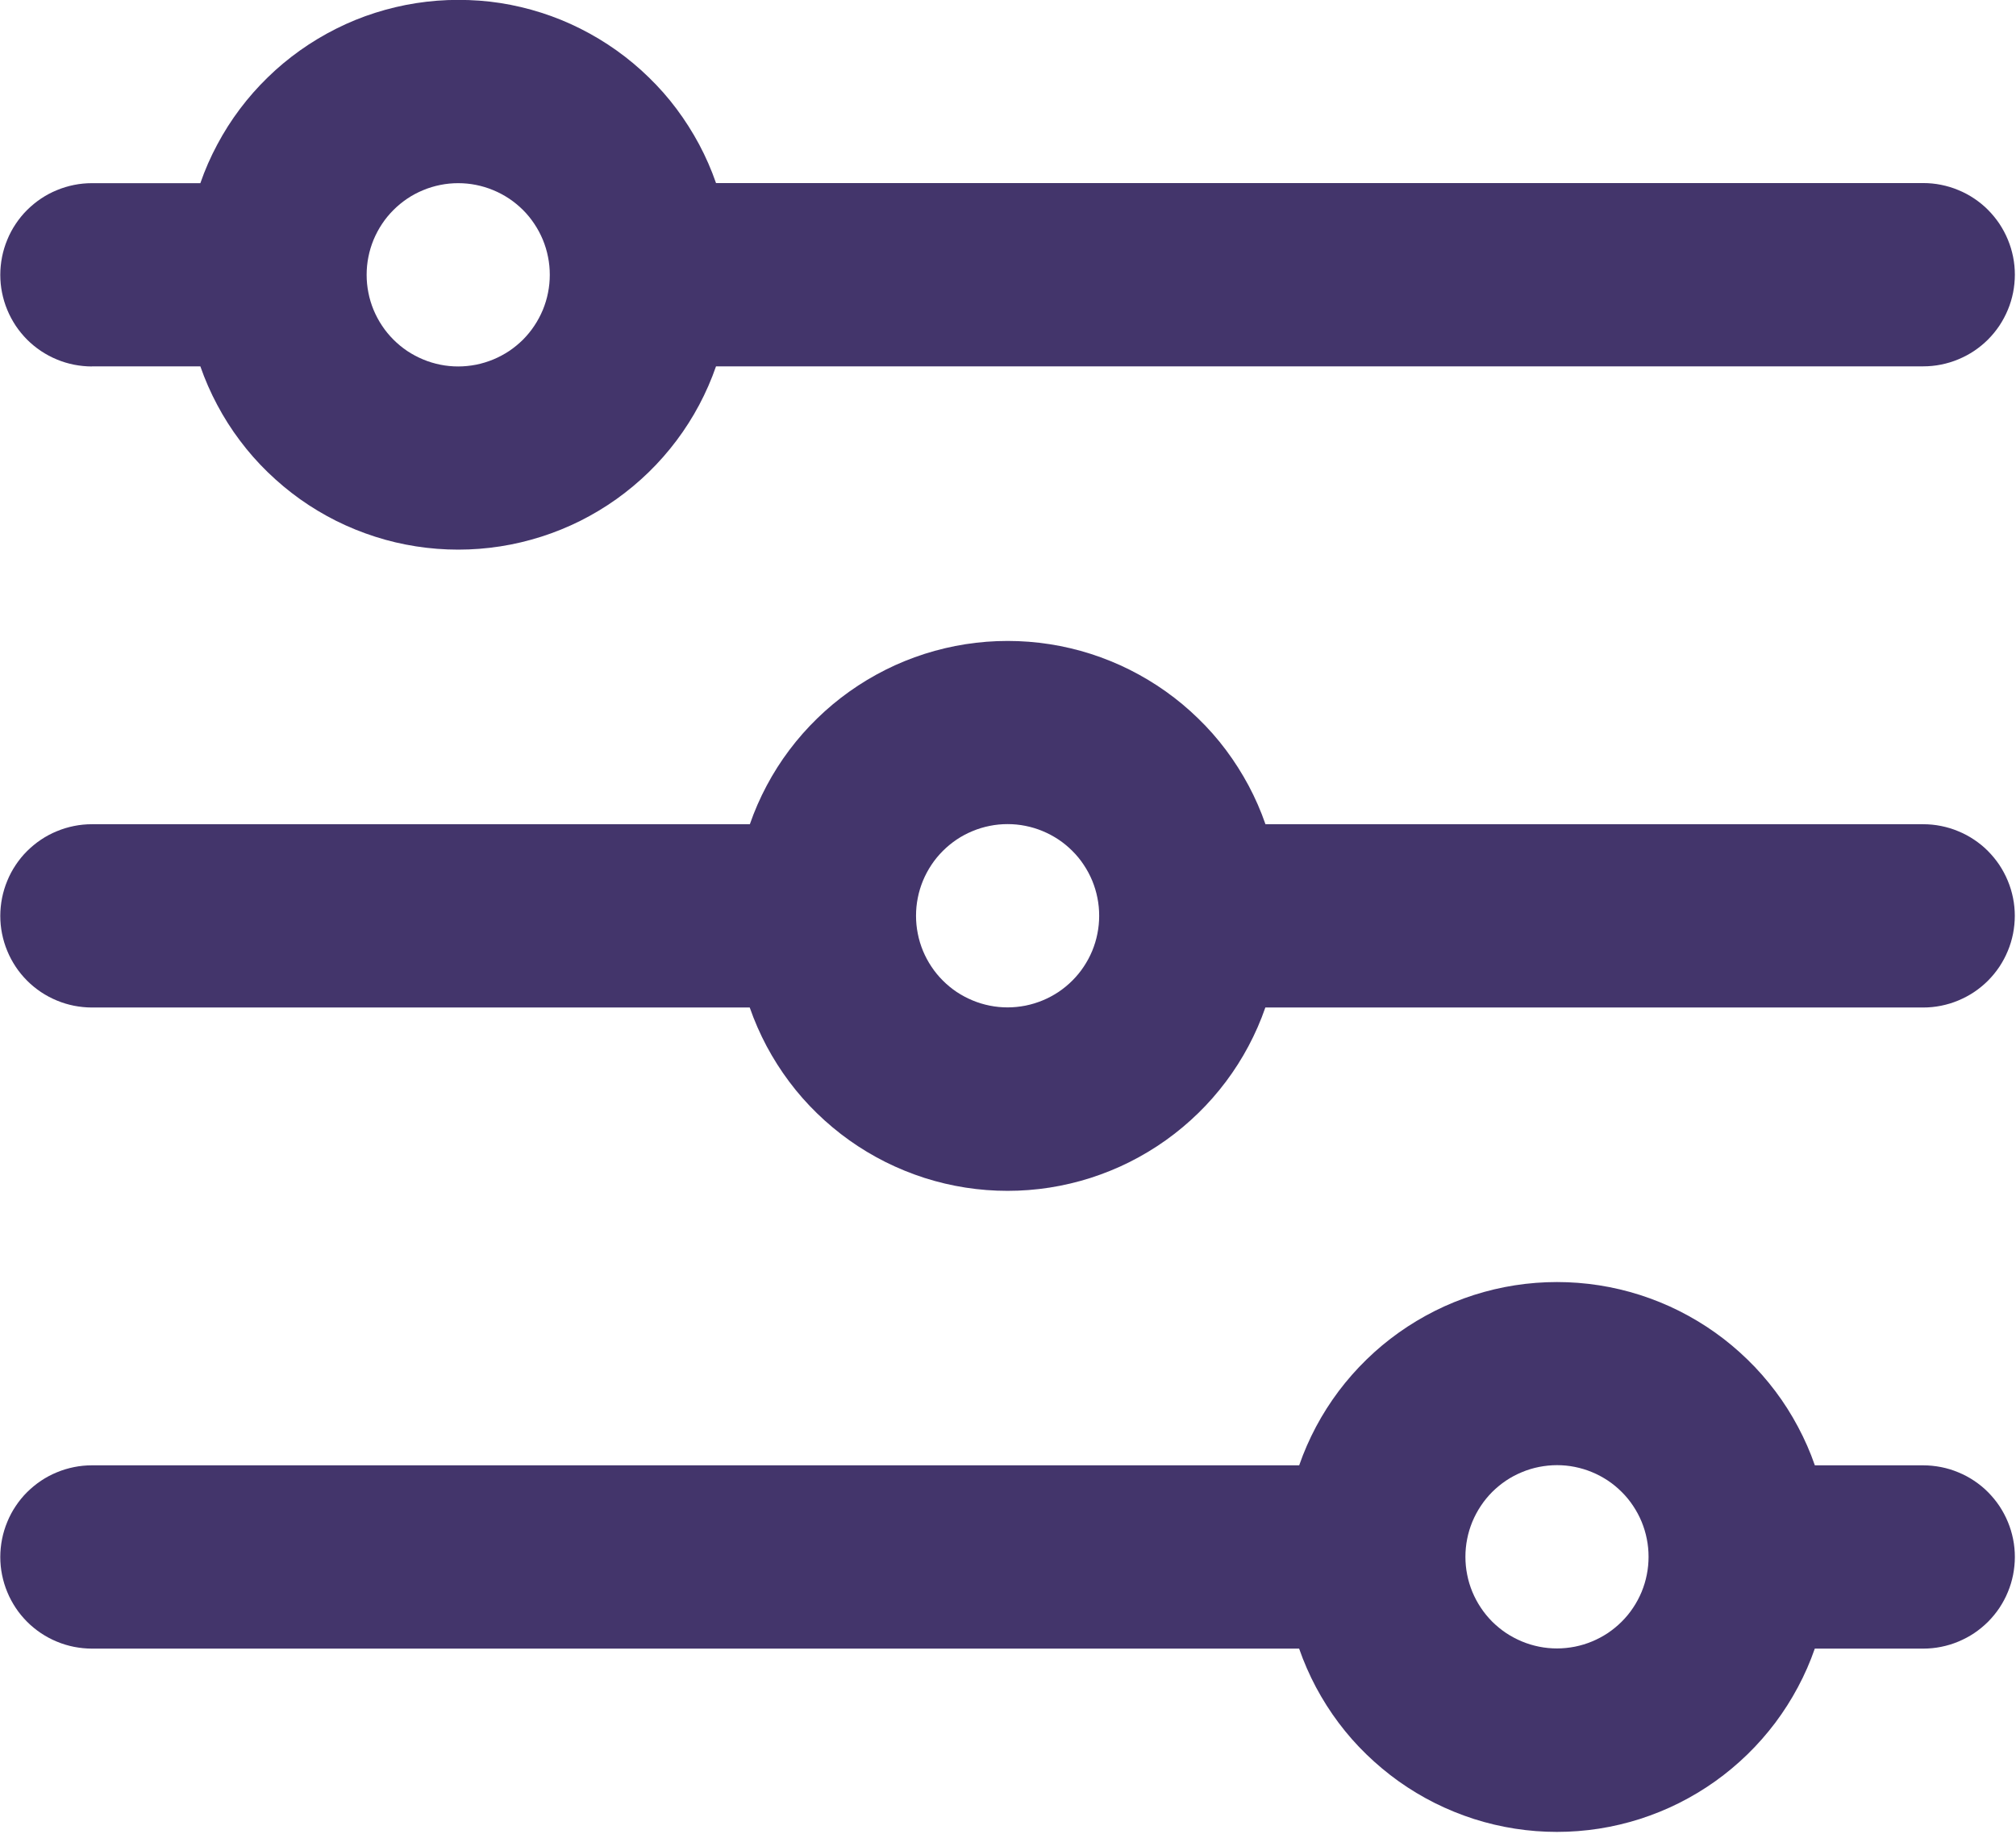
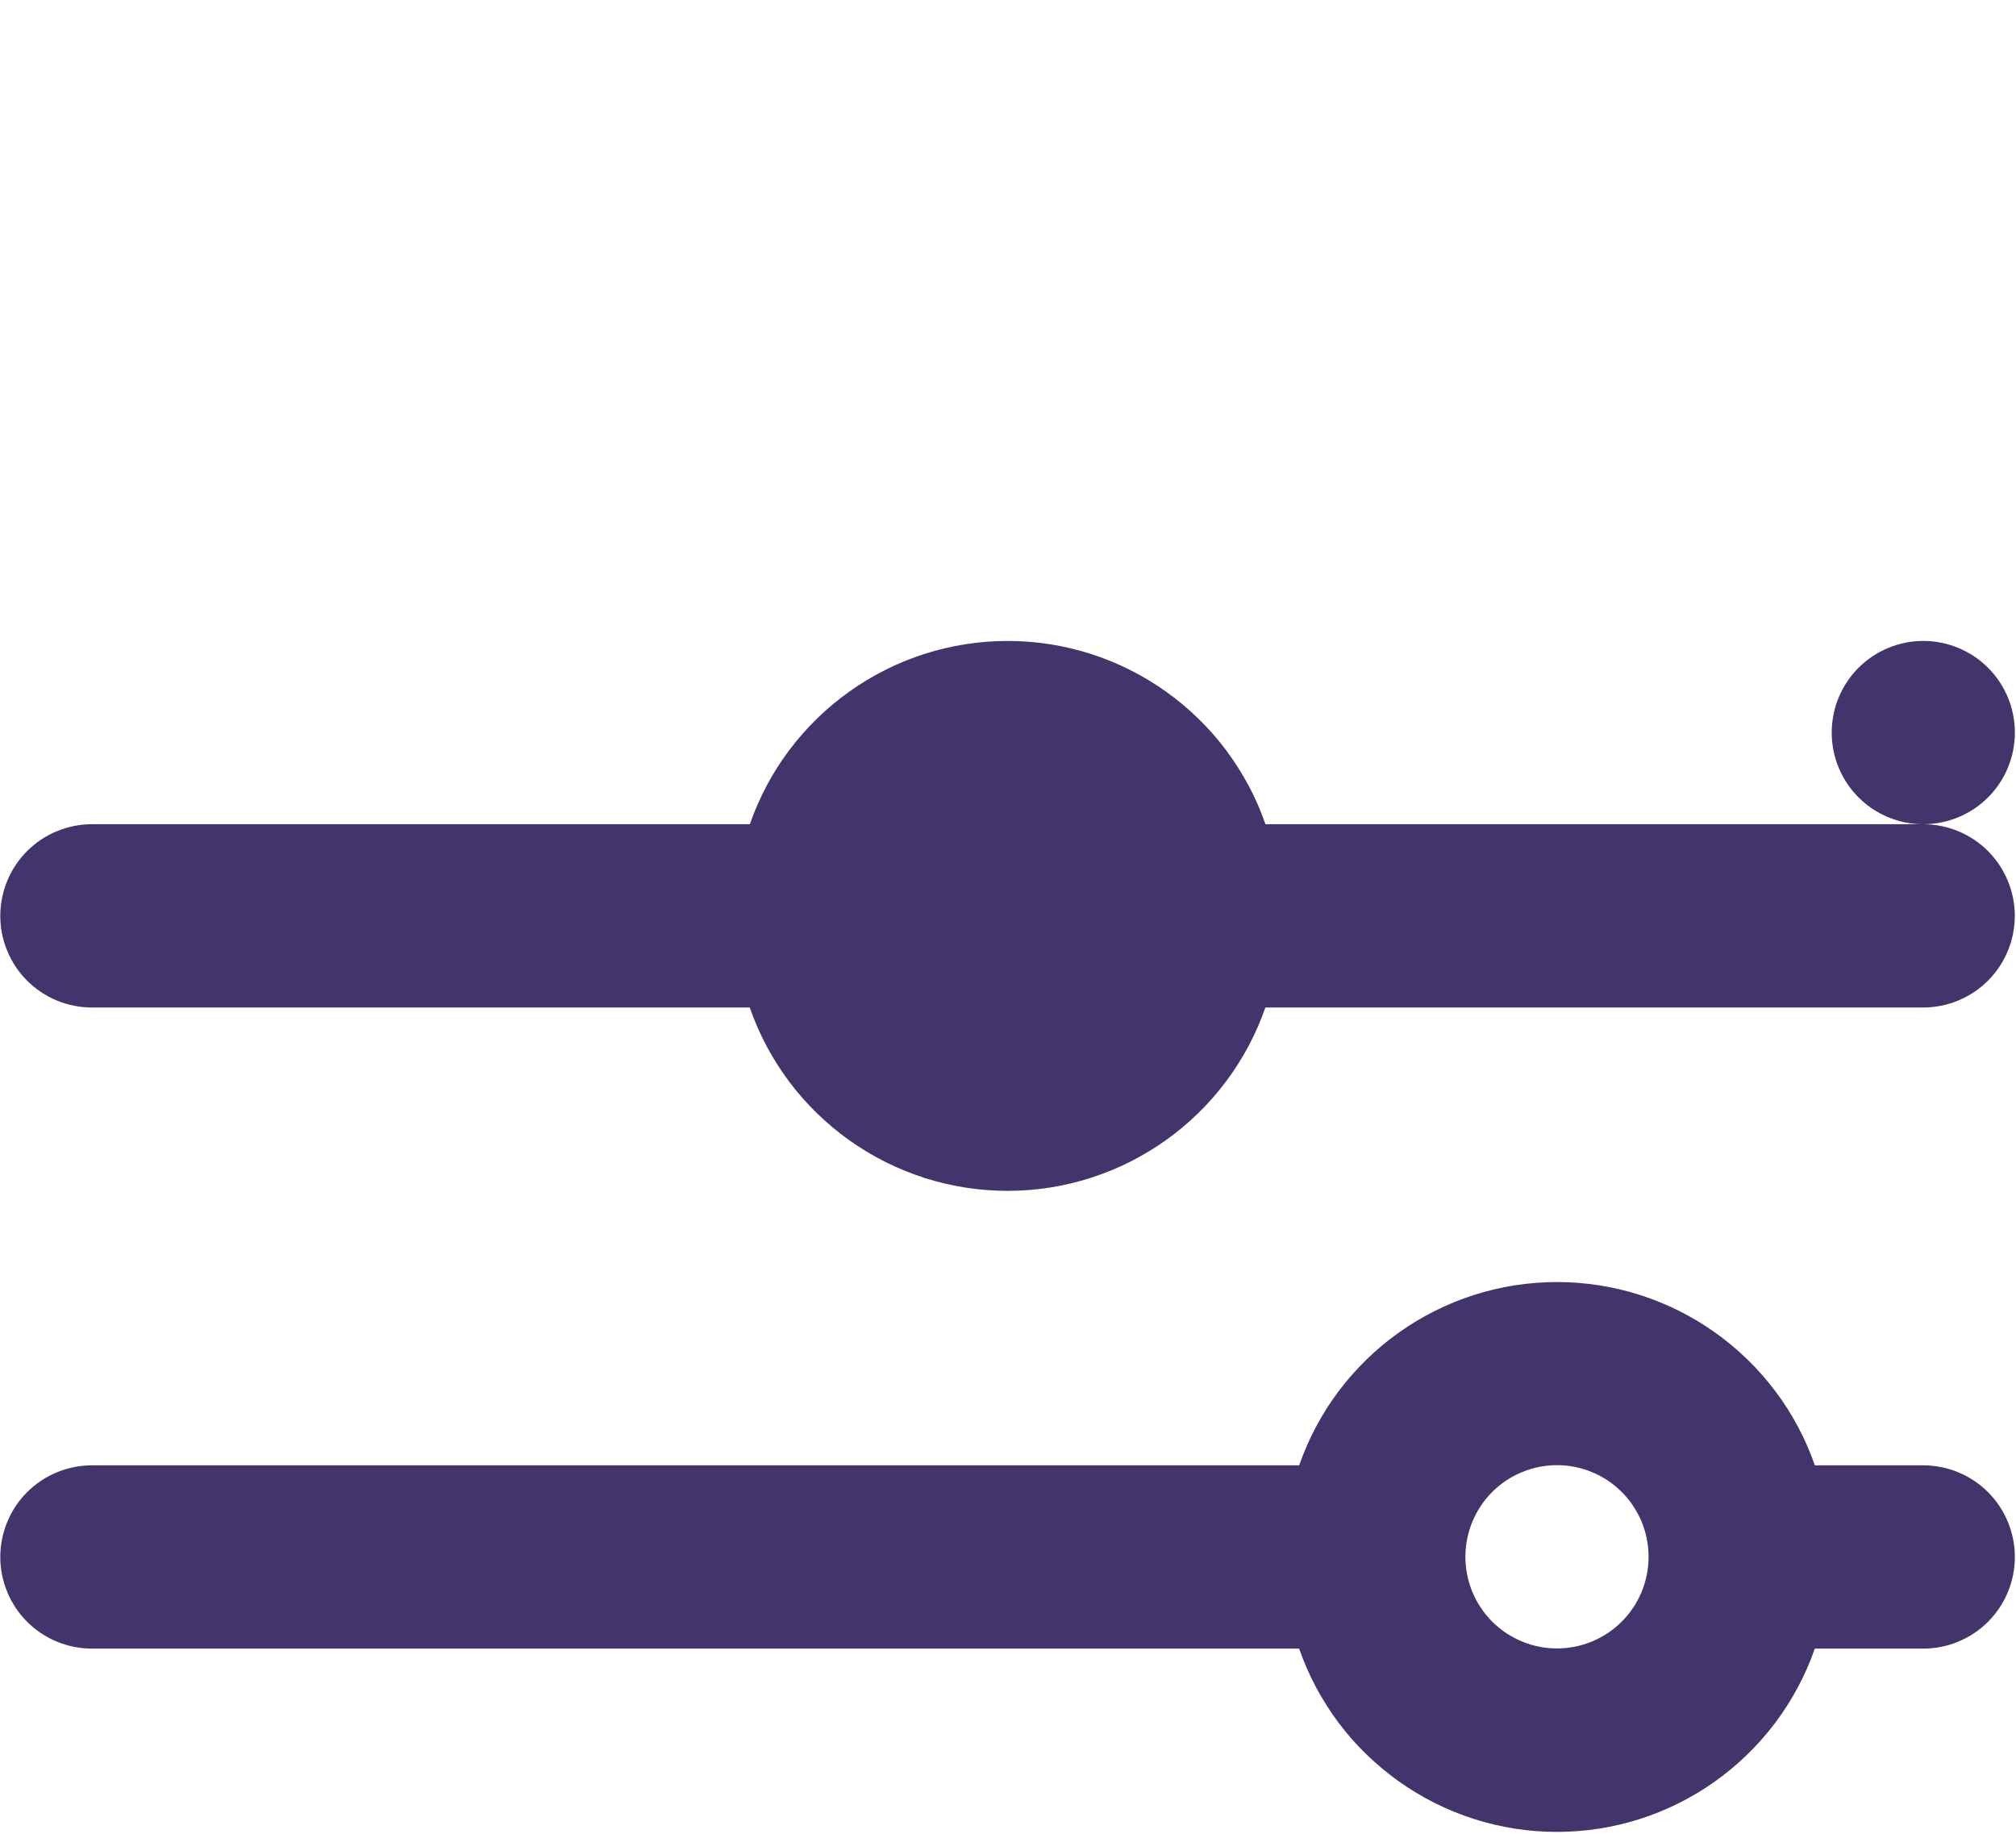
<svg xmlns="http://www.w3.org/2000/svg" id="Layer_2" data-name="Layer 2" viewBox="0 0 354 322">
  <defs>
    <style>
      .cls-1 {
        fill: #43356b;
      }

      .cls-2 {
        fill: none;
      }

      .cls-3 {
        clip-path: url(#clippath-1);
      }

      .cls-4 {
        clip-path: url(#clippath-2);
      }

      .cls-5 {
        clip-path: url(#clippath);
      }
    </style>
    <clipPath id="clippath">
      <rect class="cls-2" y="111.46" width="354" height="98.67" />
    </clipPath>
    <clipPath id="clippath-1">
-       <rect class="cls-2" width="354" height="96.79" />
-     </clipPath>
+       </clipPath>
    <clipPath id="clippath-2">
      <rect class="cls-2" y="224.79" width="354" height="97.21" />
    </clipPath>
  </defs>
  <g id="Layer_1-2" data-name="Layer 1">
    <g>
      <g class="cls-5">
-         <path class="cls-1" d="M337.72,144.71h-115.51c-.81-2.34-1.8-4.6-2.96-6.78-1.17-2.18-2.49-4.26-3.97-6.24s-3.11-3.83-4.89-5.55c-1.77-1.73-3.67-3.31-5.68-4.74s-4.13-2.7-6.34-3.81-4.5-2.03-6.85-2.79c-2.35-.75-4.76-1.32-7.2-1.7-2.45-.38-4.91-.57-7.38-.57s-4.93.19-7.38.57c-2.44.38-4.84.95-7.2,1.7-2.36.76-4.64,1.68-6.85,2.79s-4.33,2.38-6.34,3.81-3.91,3.01-5.68,4.74c-1.77,1.72-3.4,3.57-4.89,5.55s-2.81,4.06-3.97,6.24c-1.16,2.18-2.15,4.44-2.96,6.78H16.14c-1.06,0-2.1.1-3.14.31s-2.04.51-3.02.92c-.98.4-1.91.9-2.78,1.48-.88.59-1.69,1.26-2.44,2s-1.41,1.56-2,2.44c-.59.88-1.08,1.8-1.48,2.78-.41.98-.71,1.98-.92,3.02-.2,1.03-.31,2.08-.31,3.14s.1,2.1.31,3.14c.21,1.04.51,2.04.92,3.02.4.98.9,1.9,1.48,2.78s1.26,1.69,2,2.44c.74.74,1.56,1.41,2.44,2,.88.58,1.8,1.08,2.78,1.48.97.41,1.98.71,3.02.92,1.04.2,2.08.31,3.14.31h115.51c.81,2.33,1.8,4.59,2.96,6.78,1.17,2.18,2.49,4.27,3.97,6.24,1.48,1.98,3.11,3.83,4.89,5.56s3.67,3.31,5.68,4.74,4.13,2.7,6.34,3.81c2.21,1.1,4.49,2.03,6.85,2.79,2.35.75,4.76,1.32,7.2,1.7,2.45.38,4.91.57,7.38.57s4.93-.19,7.38-.57c2.44-.38,4.84-.95,7.2-1.7,2.35-.76,4.64-1.68,6.85-2.79,2.21-1.11,4.33-2.38,6.34-3.81s3.91-3.02,5.68-4.74,3.4-3.58,4.89-5.56c1.48-1.97,2.81-4.06,3.97-6.24,1.16-2.18,2.15-4.44,2.96-6.78h115.51c1.06,0,2.1-.1,3.14-.31,1.04-.21,2.04-.51,3.02-.92.98-.41,1.91-.9,2.78-1.48.88-.59,1.69-1.26,2.44-2,.74-.75,1.41-1.56,2-2.44.58-.88,1.08-1.8,1.48-2.78.41-.97.71-1.98.92-3.02.2-1.04.31-2.08.31-3.14s-.1-2.1-.31-3.14c-.21-1.04-.51-2.04-.92-3.02-.4-.97-.9-1.9-1.48-2.78-.59-.88-1.26-1.69-2-2.44s-1.56-1.41-2.44-2c-.88-.59-1.8-1.08-2.78-1.48-.97-.41-1.98-.71-3.02-.92s-2.08-.31-3.14-.31ZM176.93,176.87c-1.05,0-2.1-.1-3.14-.31-1.04-.21-2.04-.51-3.02-.92s-1.9-.9-2.78-1.48c-.88-.59-1.69-1.26-2.43-2s-1.42-1.56-2-2.44c-.59-.88-1.08-1.8-1.49-2.78-.4-.97-.71-1.98-.91-3.02-.21-1.04-.31-2.08-.31-3.14s.1-2.1.31-3.14c.2-1.04.51-2.04.91-3.02.41-.97.9-1.9,1.49-2.78.58-.88,1.25-1.69,2-2.44.74-.74,1.56-1.41,2.43-2,.88-.59,1.81-1.08,2.78-1.48.97-.41,1.98-.71,3.02-.92s2.08-.31,3.14-.31,2.1.1,3.14.31,2.04.51,3.02.92c.97.4,1.9.9,2.78,1.48.88.59,1.69,1.26,2.43,2,.75.74,1.42,1.56,2,2.44.59.88,1.08,1.8,1.49,2.78.4.98.71,1.98.91,3.02.21,1.03.31,2.08.31,3.14s-.1,2.1-.31,3.14c-.2,1.04-.51,2.04-.91,3.02-.41.98-.9,1.9-1.49,2.78-.58.88-1.25,1.69-2,2.44s-1.56,1.41-2.43,2c-.88.58-1.81,1.08-2.78,1.48s-1.98.71-3.02.92c-1.04.2-2.08.31-3.14.31Z" />
+         <path class="cls-1" d="M337.72,144.71h-115.51c-.81-2.34-1.8-4.6-2.96-6.78-1.17-2.18-2.49-4.26-3.97-6.24s-3.11-3.83-4.89-5.55c-1.77-1.73-3.67-3.31-5.68-4.74s-4.13-2.7-6.34-3.81-4.5-2.03-6.85-2.79c-2.35-.75-4.76-1.32-7.2-1.7-2.45-.38-4.91-.57-7.38-.57s-4.93.19-7.38.57c-2.44.38-4.84.95-7.2,1.7-2.36.76-4.64,1.68-6.85,2.79s-4.33,2.38-6.34,3.81-3.91,3.01-5.68,4.74c-1.77,1.72-3.4,3.57-4.89,5.55s-2.81,4.06-3.97,6.24c-1.16,2.18-2.15,4.44-2.96,6.78H16.14c-1.06,0-2.1.1-3.14.31s-2.04.51-3.02.92c-.98.4-1.91.9-2.78,1.48-.88.59-1.69,1.26-2.44,2s-1.41,1.56-2,2.44c-.59.88-1.08,1.8-1.48,2.78-.41.98-.71,1.98-.92,3.02-.2,1.03-.31,2.08-.31,3.14s.1,2.1.31,3.14c.21,1.04.51,2.04.92,3.02.4.98.9,1.9,1.48,2.78s1.26,1.69,2,2.44c.74.74,1.56,1.41,2.44,2,.88.58,1.8,1.08,2.78,1.48.97.41,1.98.71,3.02.92,1.04.2,2.08.31,3.14.31h115.51c.81,2.33,1.8,4.59,2.96,6.78,1.17,2.18,2.49,4.27,3.97,6.24,1.48,1.98,3.11,3.83,4.89,5.56s3.67,3.31,5.68,4.74,4.13,2.7,6.34,3.81c2.21,1.1,4.49,2.03,6.85,2.79,2.35.75,4.76,1.32,7.2,1.7,2.45.38,4.91.57,7.38.57s4.93-.19,7.38-.57c2.44-.38,4.84-.95,7.2-1.7,2.35-.76,4.64-1.68,6.85-2.79,2.21-1.11,4.33-2.38,6.34-3.81s3.91-3.02,5.68-4.74,3.4-3.58,4.89-5.56c1.48-1.97,2.81-4.06,3.97-6.24,1.16-2.18,2.15-4.44,2.96-6.78h115.51c1.06,0,2.1-.1,3.14-.31,1.04-.21,2.04-.51,3.02-.92.98-.41,1.91-.9,2.78-1.48.88-.59,1.69-1.26,2.44-2,.74-.75,1.41-1.56,2-2.44.58-.88,1.08-1.8,1.48-2.78.41-.97.71-1.98.92-3.02.2-1.04.31-2.08.31-3.14s-.1-2.1-.31-3.14c-.21-1.04-.51-2.04-.92-3.02-.4-.97-.9-1.9-1.48-2.78-.59-.88-1.26-1.69-2-2.44s-1.56-1.41-2.44-2c-.88-.59-1.8-1.08-2.78-1.48-.97-.41-1.98-.71-3.02-.92s-2.08-.31-3.14-.31Zc-1.05,0-2.1-.1-3.14-.31-1.04-.21-2.04-.51-3.02-.92s-1.9-.9-2.78-1.48c-.88-.59-1.69-1.26-2.43-2s-1.42-1.56-2-2.44c-.59-.88-1.08-1.8-1.49-2.78-.4-.97-.71-1.98-.91-3.02-.21-1.04-.31-2.08-.31-3.14s.1-2.1.31-3.14c.2-1.04.51-2.04.91-3.02.41-.97.9-1.9,1.49-2.78.58-.88,1.25-1.69,2-2.44.74-.74,1.56-1.41,2.43-2,.88-.59,1.81-1.08,2.78-1.48.97-.41,1.98-.71,3.02-.92s2.08-.31,3.14-.31,2.1.1,3.14.31,2.04.51,3.02.92c.97.4,1.9.9,2.78,1.48.88.59,1.69,1.26,2.43,2,.75.74,1.42,1.56,2,2.44.59.88,1.08,1.8,1.49,2.78.4.98.71,1.98.91,3.02.21,1.03.31,2.08.31,3.14s-.1,2.1-.31,3.14c-.2,1.04-.51,2.04-.91,3.02-.41.98-.9,1.9-1.49,2.78-.58.88-1.25,1.69-2,2.44s-1.56,1.41-2.43,2c-.88.58-1.81,1.08-2.78,1.48s-1.98.71-3.02.92c-1.04.2-2.08.31-3.14.31Z" />
      </g>
      <g class="cls-3">
-         <path class="cls-1" d="M16.14,64.32h19.04c.81,2.33,1.8,4.59,2.97,6.78,1.16,2.18,2.48,4.27,3.97,6.24,1.48,1.98,3.11,3.83,4.89,5.56,1.78,1.72,3.67,3.31,5.68,4.74s4.13,2.7,6.34,3.81c2.21,1.1,4.5,2.03,6.85,2.78,2.35.76,4.76,1.32,7.2,1.7,2.45.38,4.91.57,7.38.57s4.93-.19,7.38-.57,4.84-.95,7.2-1.7c2.36-.75,4.64-1.68,6.85-2.78,2.21-1.11,4.33-2.38,6.34-3.81s3.91-3.02,5.68-4.74,3.4-3.58,4.89-5.56c1.48-1.97,2.81-4.06,3.97-6.24,1.16-2.18,2.15-4.44,2.96-6.78h211.98c1.06,0,2.1-.1,3.14-.31,1.04-.21,2.04-.51,3.02-.92.98-.41,1.91-.9,2.78-1.48.88-.59,1.69-1.26,2.44-2,.74-.75,1.41-1.56,2-2.44.58-.88,1.08-1.81,1.48-2.78.41-.97.71-1.98.92-3.02.2-1.04.31-2.08.31-3.14s-.1-2.1-.31-3.14c-.21-1.04-.51-2.04-.92-3.02-.4-.97-.9-1.9-1.48-2.78-.59-.88-1.26-1.69-2-2.44s-1.56-1.41-2.44-2c-.88-.59-1.8-1.08-2.78-1.48-.97-.41-1.98-.71-3.02-.92s-2.08-.31-3.14-.31H125.73c-.81-2.34-1.8-4.6-2.96-6.78-1.17-2.18-2.49-4.26-3.97-6.24s-3.11-3.83-4.89-5.55c-1.77-1.73-3.67-3.31-5.68-4.74s-4.13-2.7-6.34-3.81-4.49-2.04-6.85-2.79c-2.35-.75-4.76-1.32-7.2-1.7S82.93-.02,80.46-.02s-4.93.19-7.38.57c-2.44.38-4.84.95-7.2,1.7s-4.64,1.68-6.85,2.79-4.33,2.38-6.34,3.81-3.91,3.01-5.68,4.74c-1.77,1.72-3.4,3.57-4.89,5.55s-2.81,4.06-3.97,6.24c-1.17,2.18-2.16,4.44-2.97,6.78h-19.04c-1.06,0-2.1.1-3.14.31s-2.04.51-3.02.92c-.98.4-1.91.9-2.78,1.48-.88.59-1.69,1.26-2.44,2s-1.41,1.56-2,2.44c-.59.88-1.08,1.8-1.48,2.78-.41.98-.71,1.98-.92,3.02-.2,1.03-.31,2.08-.31,3.14s.1,2.1.31,3.14c.21,1.04.51,2.04.92,3.02.4.97.9,1.9,1.48,2.78.59.88,1.26,1.69,2,2.44.74.74,1.56,1.41,2.44,2,.88.58,1.8,1.08,2.78,1.48.97.41,1.98.71,3.02.92,1.04.2,2.08.31,3.14.31ZM80.46,32.16c1.05,0,2.1.1,3.14.31s2.04.51,3.02.92c.97.4,1.9.9,2.78,1.48.88.59,1.69,1.26,2.44,2,.74.74,1.41,1.56,1.99,2.44.59.88,1.08,1.8,1.49,2.78.4.98.71,1.98.91,3.02.21,1.03.31,2.08.31,3.14s-.1,2.1-.31,3.14c-.2,1.04-.51,2.04-.91,3.02-.41.97-.9,1.9-1.49,2.78-.58.88-1.25,1.69-1.99,2.44-.75.74-1.56,1.41-2.44,2-.88.58-1.81,1.08-2.78,1.48s-1.98.71-3.02.92c-1.04.2-2.08.31-3.14.31s-2.1-.1-3.14-.31c-1.04-.21-2.04-.51-3.02-.92s-1.9-.9-2.78-1.48c-.88-.59-1.69-1.26-2.43-2s-1.42-1.56-2-2.44c-.59-.88-1.08-1.81-1.49-2.78-.4-.97-.71-1.98-.91-3.02-.21-1.04-.31-2.08-.31-3.14s.1-2.1.31-3.14c.2-1.04.51-2.04.91-3.02.41-.97.9-1.9,1.49-2.78.58-.88,1.25-1.69,2-2.44.74-.74,1.56-1.41,2.43-2,.88-.59,1.81-1.08,2.78-1.48.97-.41,1.98-.71,3.02-.92s2.08-.31,3.14-.31Z" />
-       </g>
+         </g>
      <g class="cls-4">
        <path class="cls-1" d="M337.72,257.27h-19.04c-.81-2.34-1.8-4.59-2.97-6.78-1.16-2.18-2.48-4.26-3.97-6.24-1.49-1.97-3.11-3.83-4.89-5.55-1.78-1.73-3.67-3.31-5.68-4.74s-4.13-2.7-6.34-3.81-4.5-2.03-6.85-2.79c-2.35-.75-4.76-1.32-7.2-1.7-2.45-.38-4.91-.57-7.38-.57s-4.93.19-7.38.57-4.84.95-7.2,1.7c-2.36.76-4.64,1.68-6.85,2.79s-4.33,2.38-6.34,3.81-3.91,3.01-5.68,4.74c-1.77,1.72-3.4,3.58-4.89,5.55-1.48,1.98-2.81,4.06-3.97,6.24-1.16,2.19-2.15,4.44-2.96,6.78H16.14c-1.06,0-2.1.1-3.14.31-1.04.21-2.04.51-3.02.92-.98.4-1.91.9-2.78,1.48-.88.59-1.69,1.26-2.44,2s-1.41,1.56-2,2.44c-.59.88-1.08,1.8-1.48,2.78-.41.98-.71,1.98-.92,3.02-.2,1.03-.31,2.08-.31,3.14s.1,2.1.31,3.14c.21,1.04.51,2.04.92,3.02.4.98.9,1.9,1.48,2.78s1.26,1.69,2,2.44c.74.74,1.56,1.41,2.44,2,.88.58,1.8,1.08,2.78,1.48.97.41,1.98.71,3.02.92,1.04.2,2.08.31,3.14.31h211.98c.81,2.33,1.8,4.59,2.96,6.78,1.17,2.18,2.49,4.27,3.97,6.24,1.48,1.97,3.11,3.83,4.89,5.55s3.67,3.31,5.68,4.74,4.13,2.7,6.34,3.81c2.21,1.1,4.49,2.03,6.85,2.79,2.35.75,4.76,1.32,7.2,1.7s4.9.57,7.38.57,4.93-.19,7.38-.57c2.44-.38,4.84-.95,7.2-1.7,2.35-.76,4.64-1.68,6.85-2.79,2.21-1.11,4.33-2.38,6.34-3.81s3.91-3.02,5.68-4.74c1.77-1.72,3.4-3.58,4.89-5.55,1.48-1.98,2.81-4.06,3.97-6.24,1.17-2.18,2.16-4.44,2.97-6.78h19.04c1.06,0,2.1-.1,3.14-.31,1.04-.21,2.04-.51,3.02-.92.98-.41,1.91-.9,2.78-1.48.88-.59,1.69-1.26,2.44-2,.74-.75,1.41-1.56,2-2.44.58-.88,1.08-1.8,1.48-2.78.41-.97.71-1.98.92-3.02.2-1.04.31-2.08.31-3.14s-.1-2.1-.31-3.14c-.21-1.04-.51-2.04-.92-3.02-.4-.97-.9-1.9-1.48-2.78-.59-.88-1.26-1.69-2-2.44s-1.56-1.41-2.44-2c-.88-.59-1.8-1.08-2.78-1.48-.97-.41-1.98-.71-3.02-.92-1.04-.2-2.08-.31-3.14-.31ZM273.4,289.42c-1.05,0-2.1-.1-3.14-.31-1.04-.21-2.04-.51-3.02-.92s-1.9-.9-2.78-1.48c-.88-.59-1.69-1.26-2.44-2-.74-.75-1.41-1.56-1.99-2.44-.59-.88-1.08-1.8-1.49-2.78-.4-.97-.71-1.98-.91-3.02-.21-1.04-.31-2.08-.31-3.14s.1-2.1.31-3.14c.2-1.04.51-2.04.91-3.02.41-.97.9-1.9,1.49-2.78.58-.88,1.25-1.69,1.99-2.44.75-.74,1.56-1.41,2.44-2,.88-.59,1.81-1.08,2.78-1.48.97-.41,1.98-.71,3.02-.92,1.04-.2,2.08-.31,3.14-.31s2.1.1,3.14.31c1.03.21,2.04.51,3.02.92.97.4,1.9.9,2.78,1.48.88.59,1.69,1.26,2.43,2,.75.74,1.42,1.56,2,2.44.59.88,1.08,1.8,1.49,2.78.4.98.71,1.98.91,3.02.21,1.03.31,2.08.31,3.14s-.1,2.1-.31,3.14c-.2,1.04-.51,2.04-.91,3.02-.41.98-.9,1.9-1.49,2.78-.58.88-1.25,1.69-2,2.44s-1.56,1.41-2.43,2c-.88.58-1.81,1.08-2.78,1.48-.98.41-1.98.71-3.02.92-1.04.2-2.08.31-3.14.31Z" />
      </g>
    </g>
  </g>
</svg>